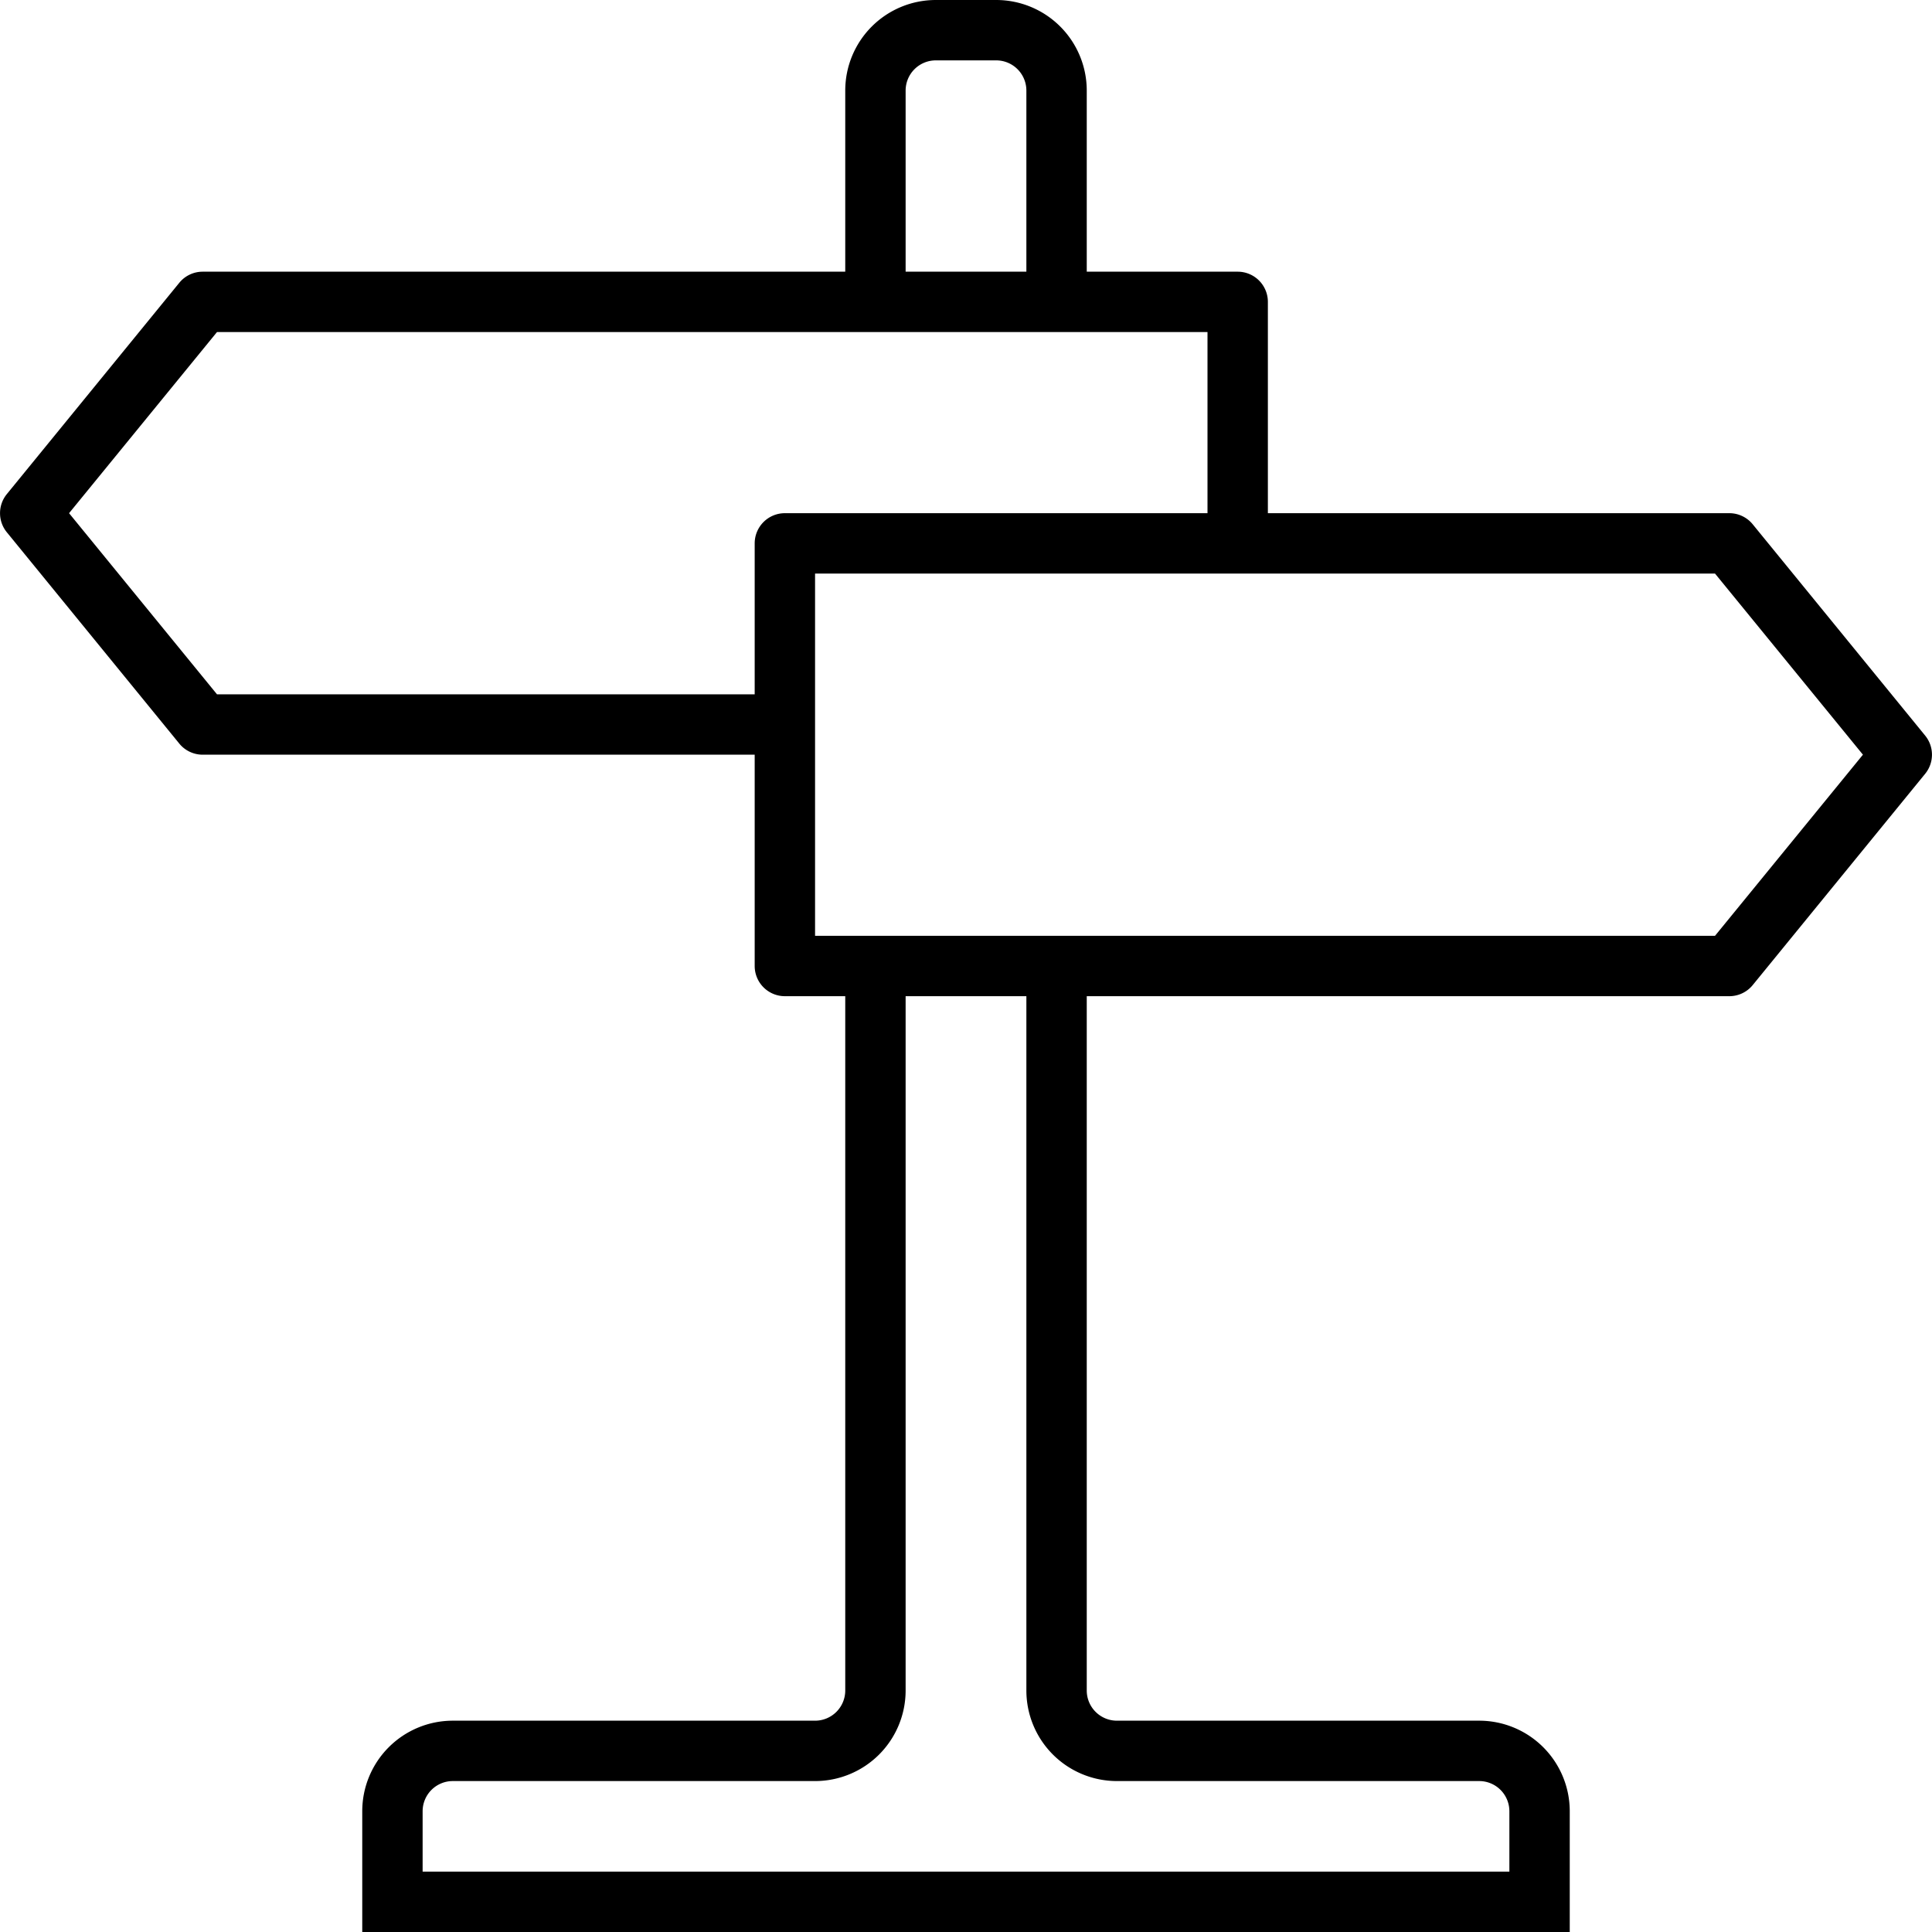
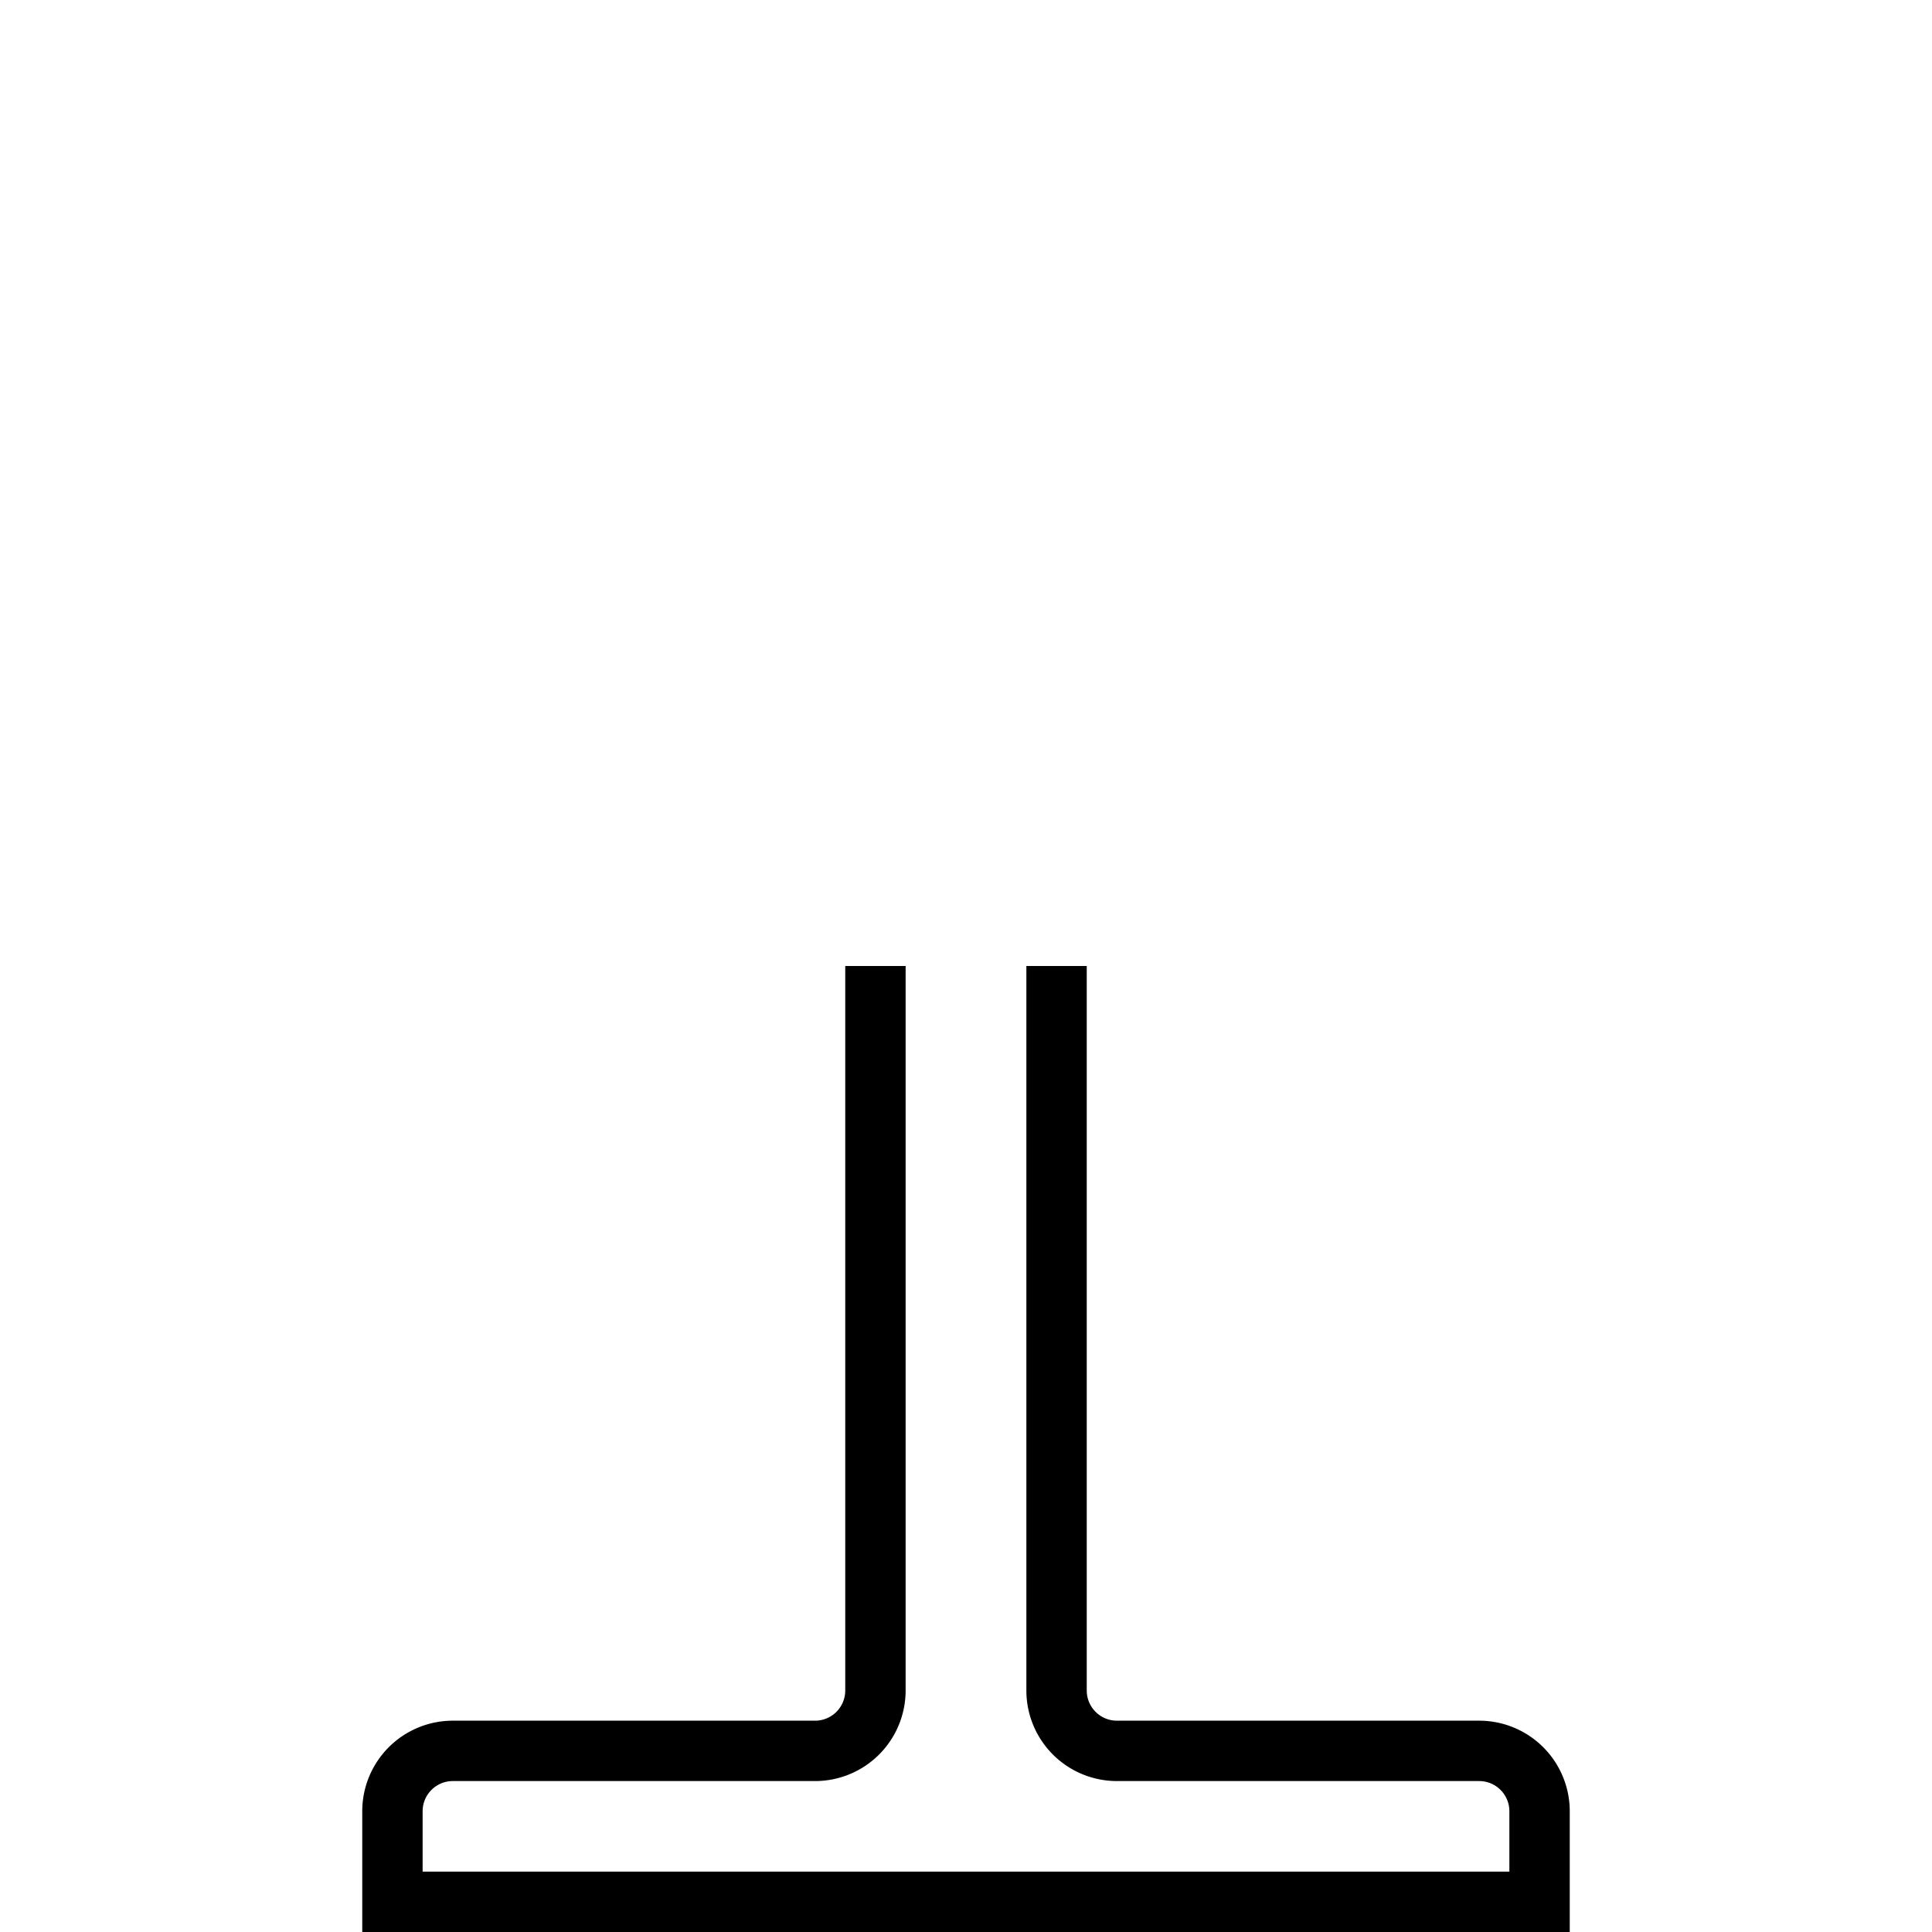
<svg xmlns="http://www.w3.org/2000/svg" viewBox="0 0 64 64">
  <title>11-Sign</title>
  <g id="_11-Sign" data-name="11-Sign">
-     <path d="M57.286,33H26a1,1,0,0,1-1-1V18a1,1,0,0,1,1-1H57.286a1,1,0,0,1,.775.368l5.713,7a1,1,0,0,1,0,1.264l-5.713,7A1,1,0,0,1,57.286,33ZM27,31H56.812l4.9-6-4.9-6H27Z" />
-     <path d="M26,25H6.714a1,1,0,0,1-.775-.368l-5.713-7a1,1,0,0,1,0-1.264l5.713-7A1,1,0,0,1,6.714,9H41a1,1,0,0,1,1,1v8H40V11H7.188l-4.9,6,4.9,6H26Z" />
    <path d="M52,64H12V60a3,3,0,0,1,3-3H27a1,1,0,0,0,1-1V32h2V56a3,3,0,0,1-3,3H15a1,1,0,0,0-1,1v2H50V60a1,1,0,0,0-1-1H37a3,3,0,0,1-3-3V32h2V56a1,1,0,0,0,1,1H49a3,3,0,0,1,3,3Z" />
-     <path d="M36,10H34V3a1,1,0,0,0-1-1H31a1,1,0,0,0-1,1v7H28V3a3,3,0,0,1,3-3h2a3,3,0,0,1,3,3Z" />
  </g>
</svg>